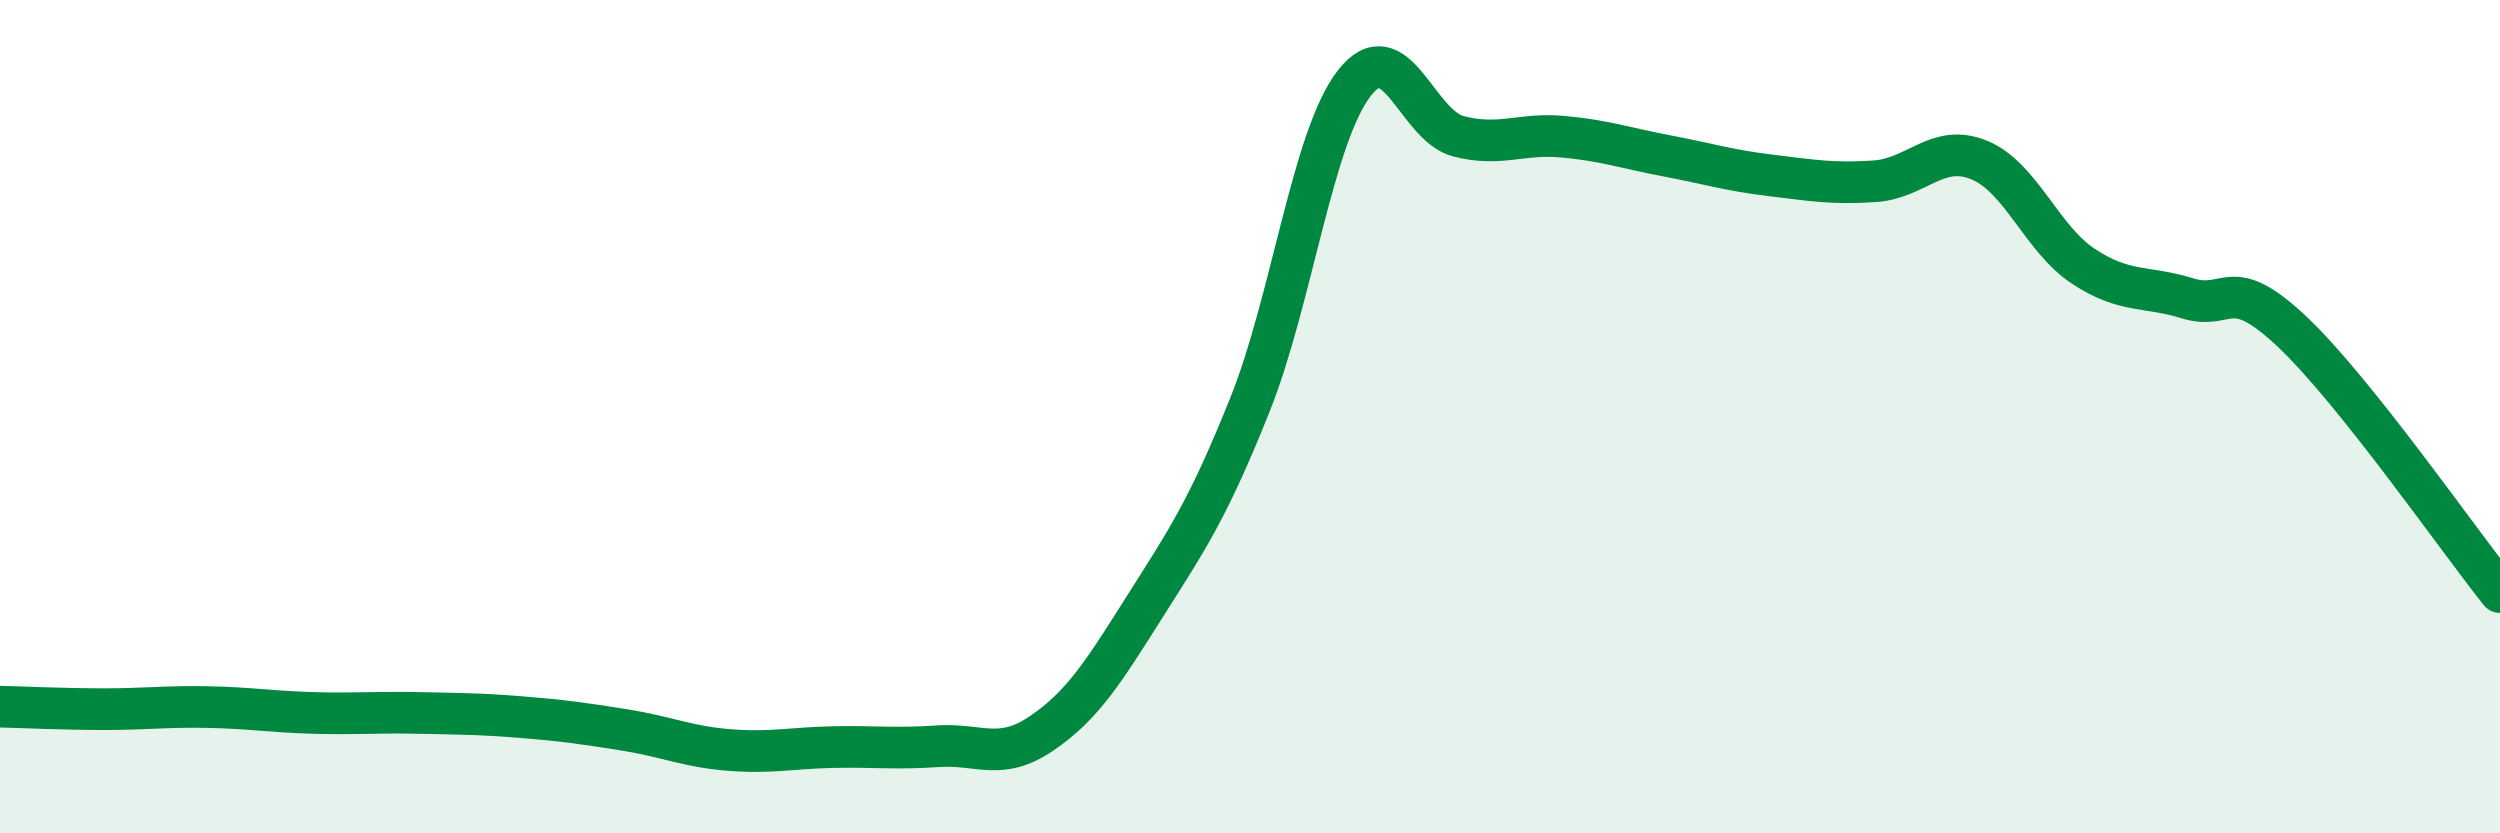
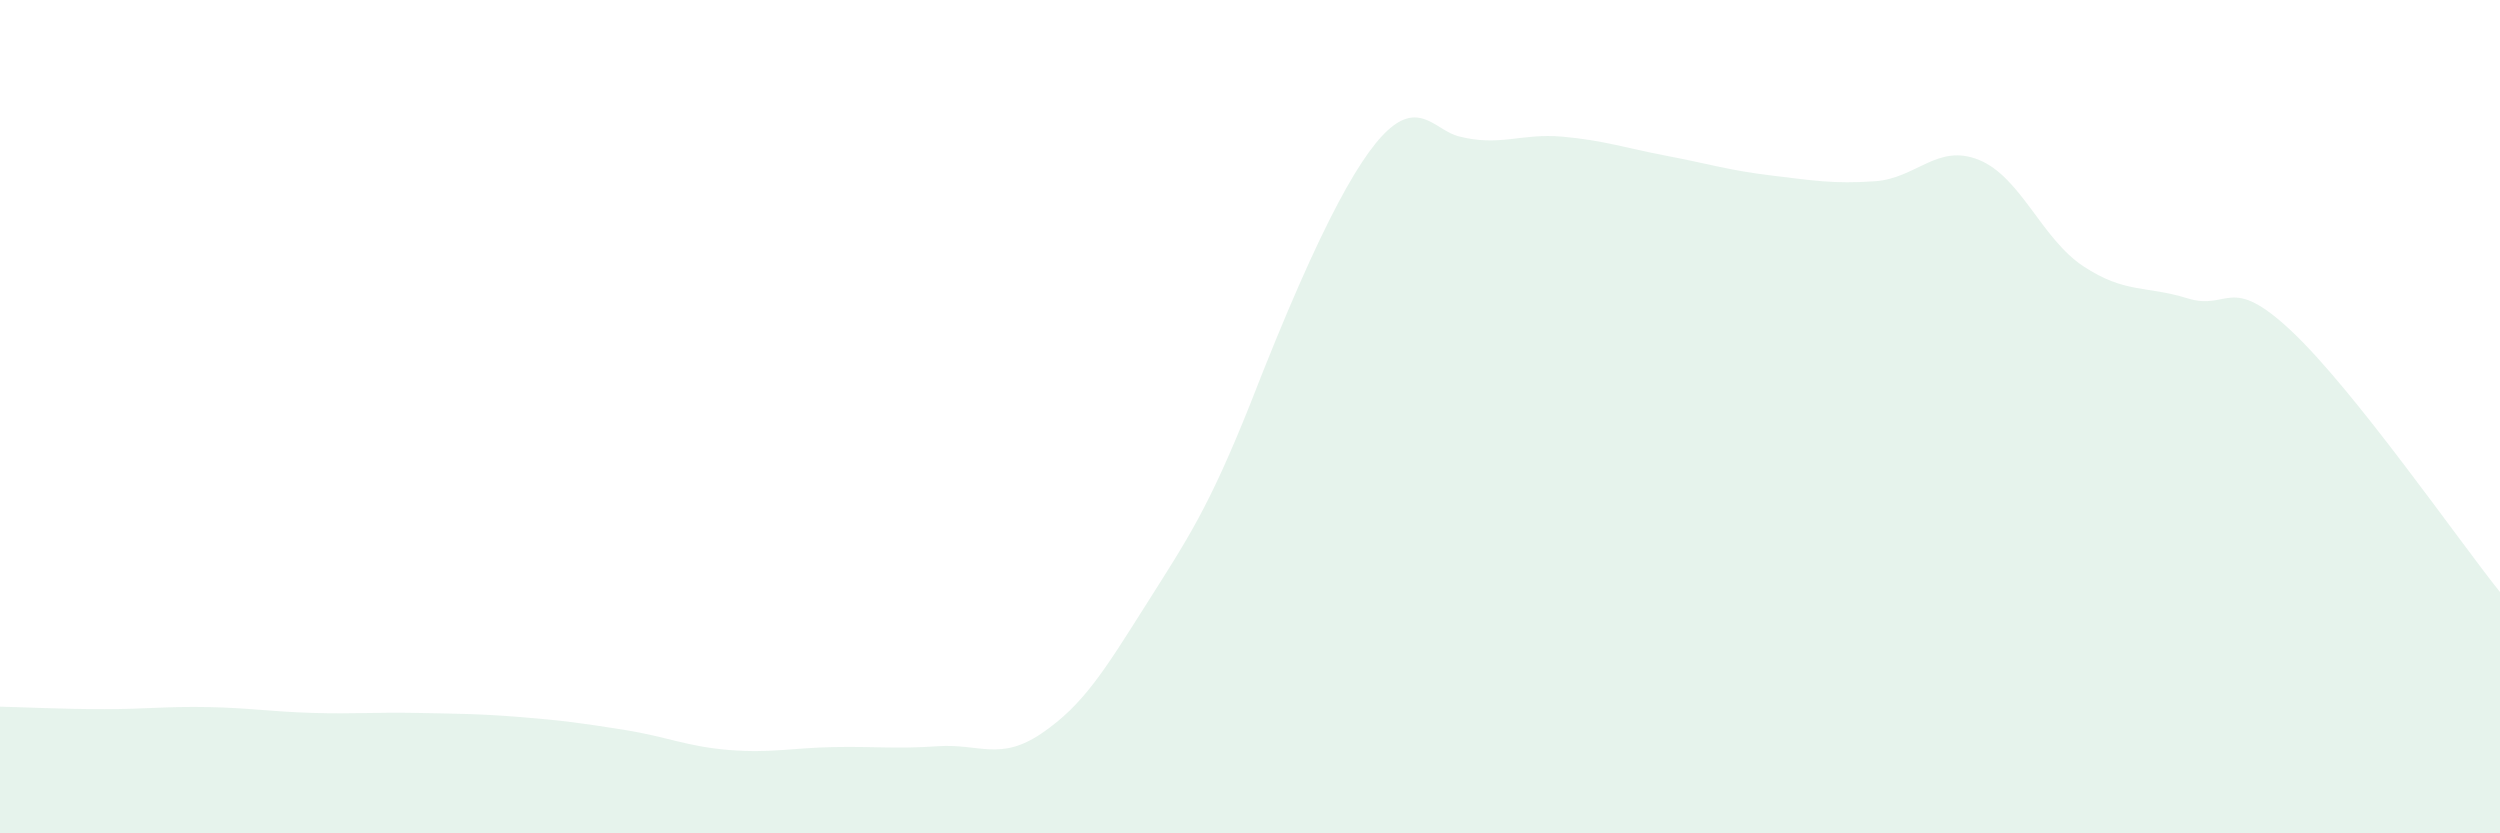
<svg xmlns="http://www.w3.org/2000/svg" width="60" height="20" viewBox="0 0 60 20">
-   <path d="M 0,16.96 C 0.5,16.97 1.5,17.02 2.5,17.02 C 3.5,17.02 4,16.95 5,16.97 C 6,16.99 6.5,17.08 7.5,17.11 C 8.5,17.14 9,17.09 10,17.11 C 11,17.13 11.5,17.13 12.5,17.21 C 13.5,17.29 14,17.36 15,17.52 C 16,17.68 16.5,17.92 17.5,18 C 18.5,18.08 19,17.95 20,17.93 C 21,17.91 21.5,17.98 22.5,17.91 C 23.5,17.84 24,18.28 25,17.6 C 26,16.92 26.5,16.1 27.5,14.52 C 28.5,12.94 29,12.21 30,9.71 C 31,7.21 31.5,3.29 32.5,2 C 33.5,0.71 34,3.01 35,3.27 C 36,3.53 36.5,3.19 37.5,3.28 C 38.5,3.37 39,3.55 40,3.74 C 41,3.93 41.5,4.09 42.5,4.21 C 43.5,4.33 44,4.42 45,4.35 C 46,4.28 46.5,3.43 47.5,3.84 C 48.5,4.25 49,5.73 50,6.39 C 51,7.05 51.5,6.85 52.5,7.16 C 53.5,7.47 53.5,6.54 55,7.95 C 56.5,9.36 59,12.96 60,14.21L60 20L0 20Z" fill="#008740" opacity="0.1" stroke-linecap="round" stroke-linejoin="round" />
-   <path d="M 0,16.96 C 0.5,16.97 1.5,17.02 2.5,17.02 C 3.5,17.02 4,16.95 5,16.97 C 6,16.99 6.5,17.08 7.5,17.11 C 8.5,17.14 9,17.09 10,17.11 C 11,17.13 11.5,17.13 12.5,17.21 C 13.5,17.29 14,17.36 15,17.52 C 16,17.68 16.5,17.92 17.5,18 C 18.5,18.08 19,17.95 20,17.93 C 21,17.91 21.5,17.98 22.5,17.91 C 23.5,17.84 24,18.28 25,17.6 C 26,16.92 26.5,16.1 27.5,14.52 C 28.5,12.94 29,12.21 30,9.71 C 31,7.21 31.5,3.29 32.5,2 C 33.5,0.71 34,3.01 35,3.27 C 36,3.53 36.5,3.19 37.5,3.28 C 38.5,3.37 39,3.55 40,3.74 C 41,3.93 41.5,4.09 42.5,4.21 C 43.5,4.33 44,4.42 45,4.35 C 46,4.28 46.5,3.43 47.5,3.84 C 48.5,4.25 49,5.73 50,6.39 C 51,7.05 51.5,6.85 52.5,7.16 C 53.5,7.47 53.5,6.54 55,7.95 C 56.5,9.36 59,12.96 60,14.21" stroke="#008740" stroke-width="1" fill="none" stroke-linecap="round" stroke-linejoin="round" />
+   <path d="M 0,16.96 C 0.5,16.97 1.5,17.02 2.5,17.02 C 3.5,17.02 4,16.95 5,16.97 C 6,16.99 6.5,17.08 7.5,17.11 C 8.5,17.14 9,17.09 10,17.11 C 11,17.13 11.5,17.13 12.5,17.21 C 13.5,17.29 14,17.36 15,17.52 C 16,17.68 16.5,17.92 17.5,18 C 18.5,18.08 19,17.95 20,17.93 C 21,17.91 21.5,17.98 22.5,17.91 C 23.5,17.84 24,18.28 25,17.6 C 26,16.92 26.5,16.1 27.5,14.52 C 28.5,12.94 29,12.21 30,9.71 C 33.5,0.71 34,3.01 35,3.27 C 36,3.53 36.5,3.19 37.5,3.28 C 38.5,3.37 39,3.55 40,3.74 C 41,3.93 41.5,4.09 42.5,4.21 C 43.5,4.33 44,4.42 45,4.35 C 46,4.28 46.5,3.43 47.5,3.84 C 48.5,4.25 49,5.73 50,6.39 C 51,7.05 51.5,6.85 52.5,7.16 C 53.5,7.47 53.5,6.54 55,7.95 C 56.5,9.36 59,12.96 60,14.21L60 20L0 20Z" fill="#008740" opacity="0.1" stroke-linecap="round" stroke-linejoin="round" />
</svg>